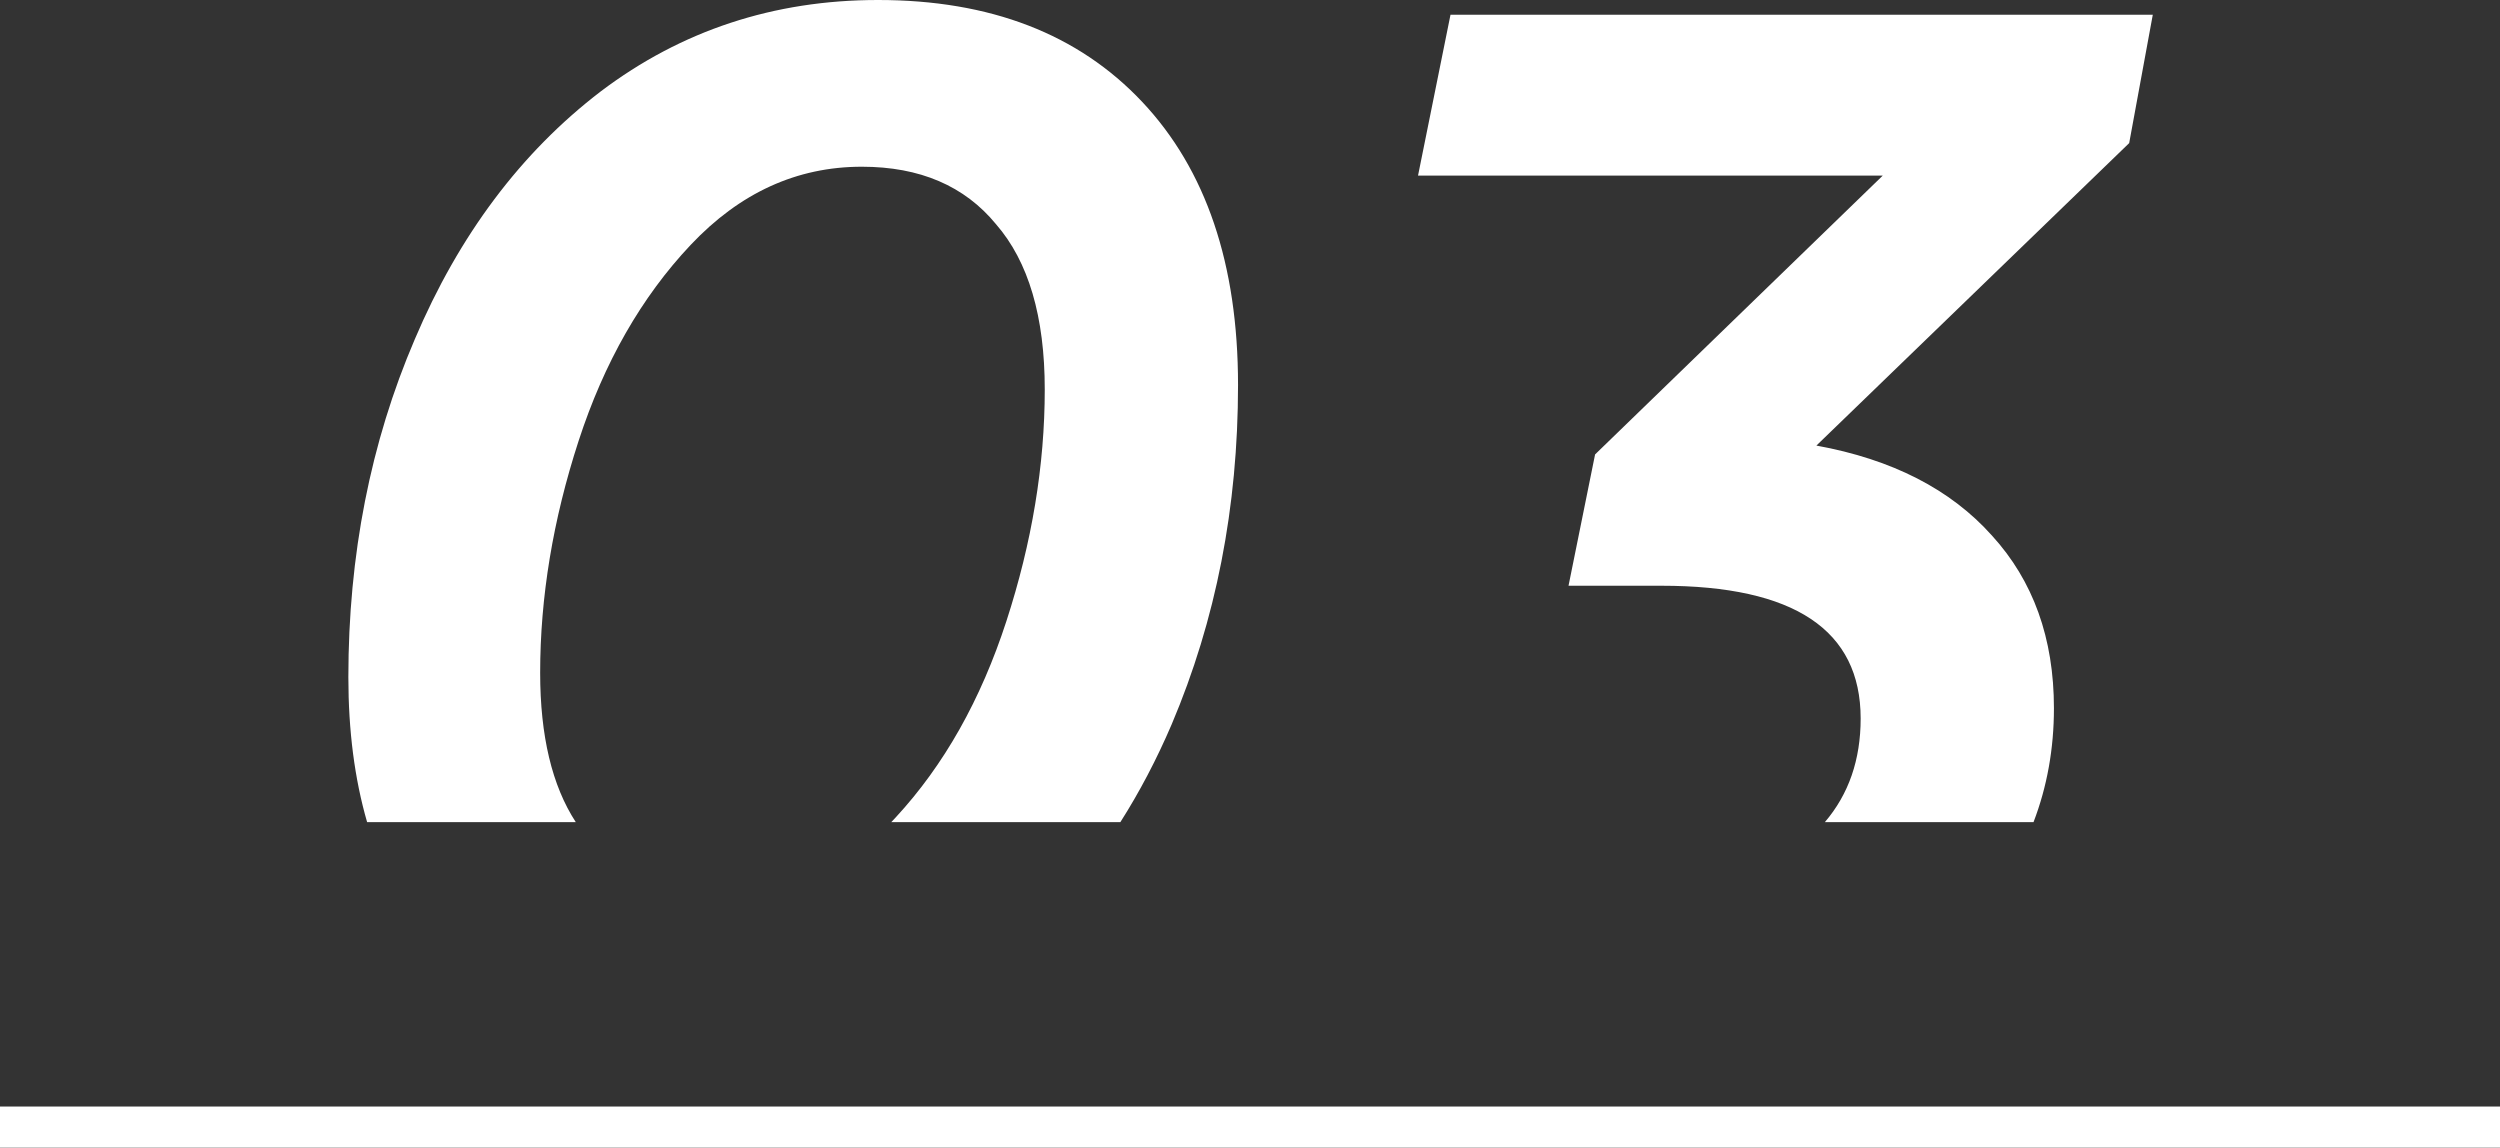
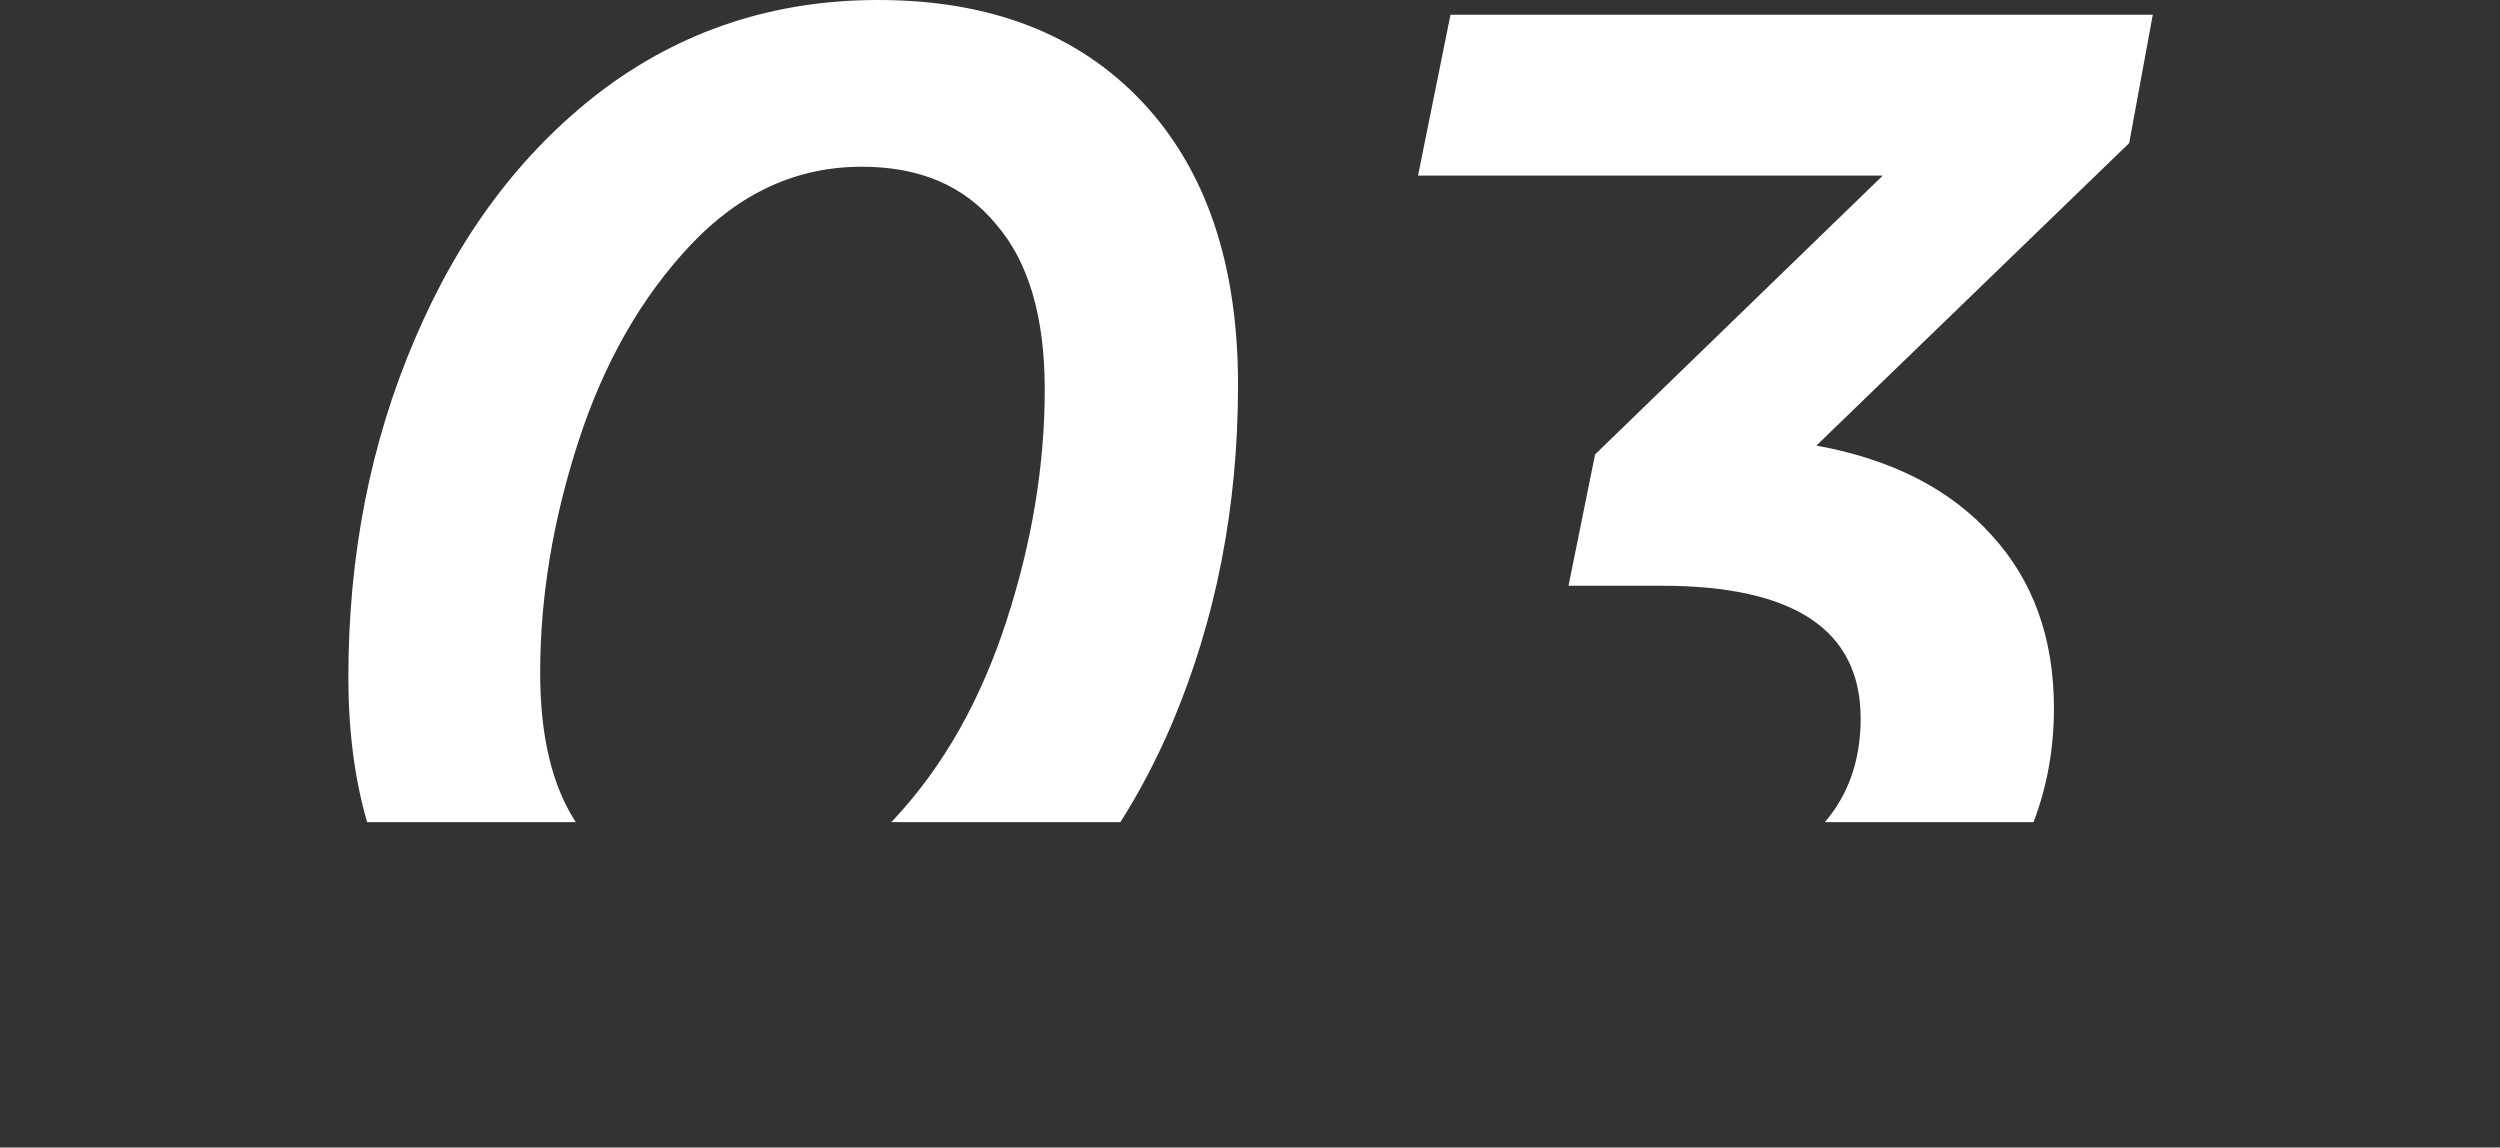
<svg xmlns="http://www.w3.org/2000/svg" width="122" height="56" viewBox="0 0 122 56" fill="none">
  <rect x="0" y="0" width="122" height="56" fill="#333333" stroke="none" />
  <path fill-rule="evenodd" clip-rule="evenodd" d="M54.674 40.12C55.61 38.649 56.444 37.06 57.176 35.352C59.336 30.264 60.416 24.744 60.416 18.792C60.416 12.888 58.856 8.28 55.736 4.968C52.616 1.656 48.32 0 42.848 0C37.76 0 33.248 1.488 29.312 4.464C25.424 7.44 22.4 11.472 20.24 16.56C18.08 21.6 17 27.096 17 33.048C17 35.659 17.305 38.016 17.915 40.12H28.098C26.939 38.34 26.36 35.911 26.36 32.832C26.36 29.136 26.984 25.368 28.232 21.528C29.48 17.688 31.304 14.496 33.704 11.952C36.104 9.408 38.888 8.136 42.056 8.136C44.888 8.136 47.072 9.072 48.608 10.944C50.192 12.768 50.984 15.456 50.984 19.008C50.984 22.704 50.36 26.472 49.112 30.312C47.864 34.152 46.064 37.344 43.712 39.888C43.639 39.967 43.566 40.044 43.493 40.12H54.674ZM99.236 40.12H89.053C90.218 38.758 90.8 37.073 90.8 35.064C90.8 30.744 87.56 28.584 81.08 28.584H76.544L77.84 22.176L91.88 8.568H69.2L70.784 0.72H105.056L103.904 6.984L88.64 21.744C92.336 22.416 95.192 23.88 97.208 26.136C99.224 28.344 100.232 31.152 100.232 34.56C100.232 36.532 99.9 38.386 99.236 40.12Z" fill="white" />
-   <line x1="-8.74228e-08" y1="55" x2="122" y2="55" stroke="white" stroke-width="2" />
</svg>